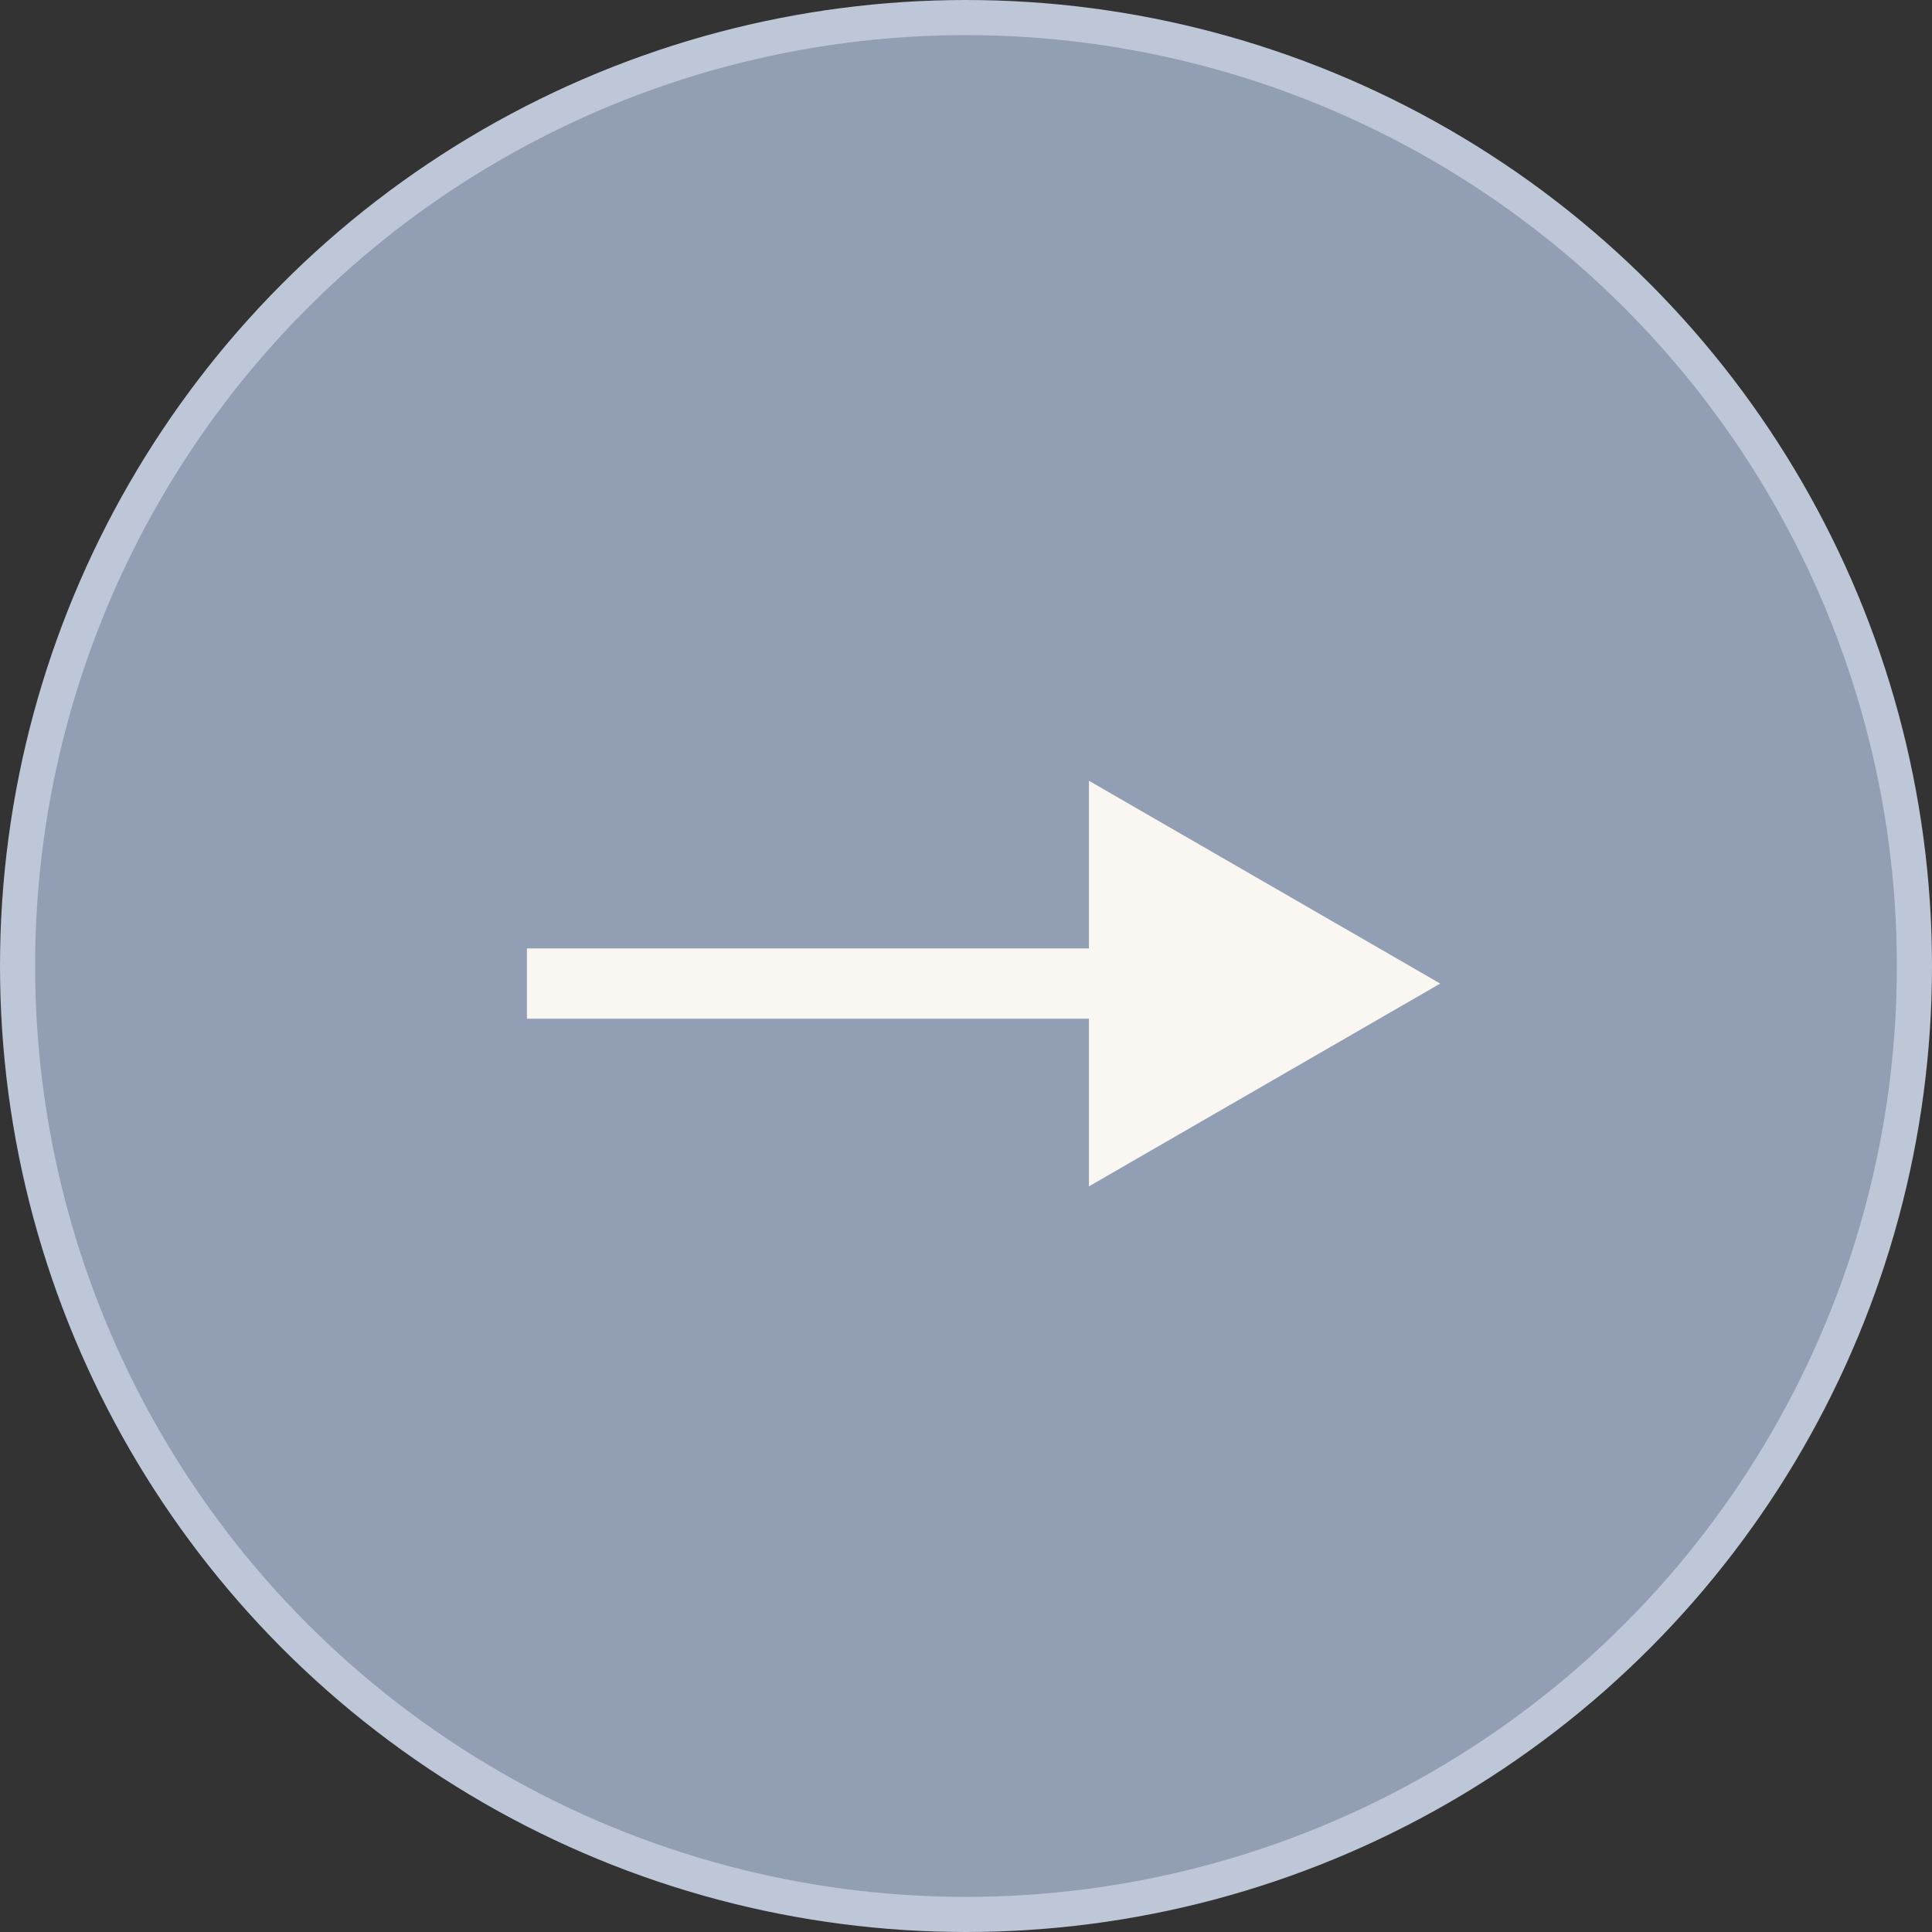
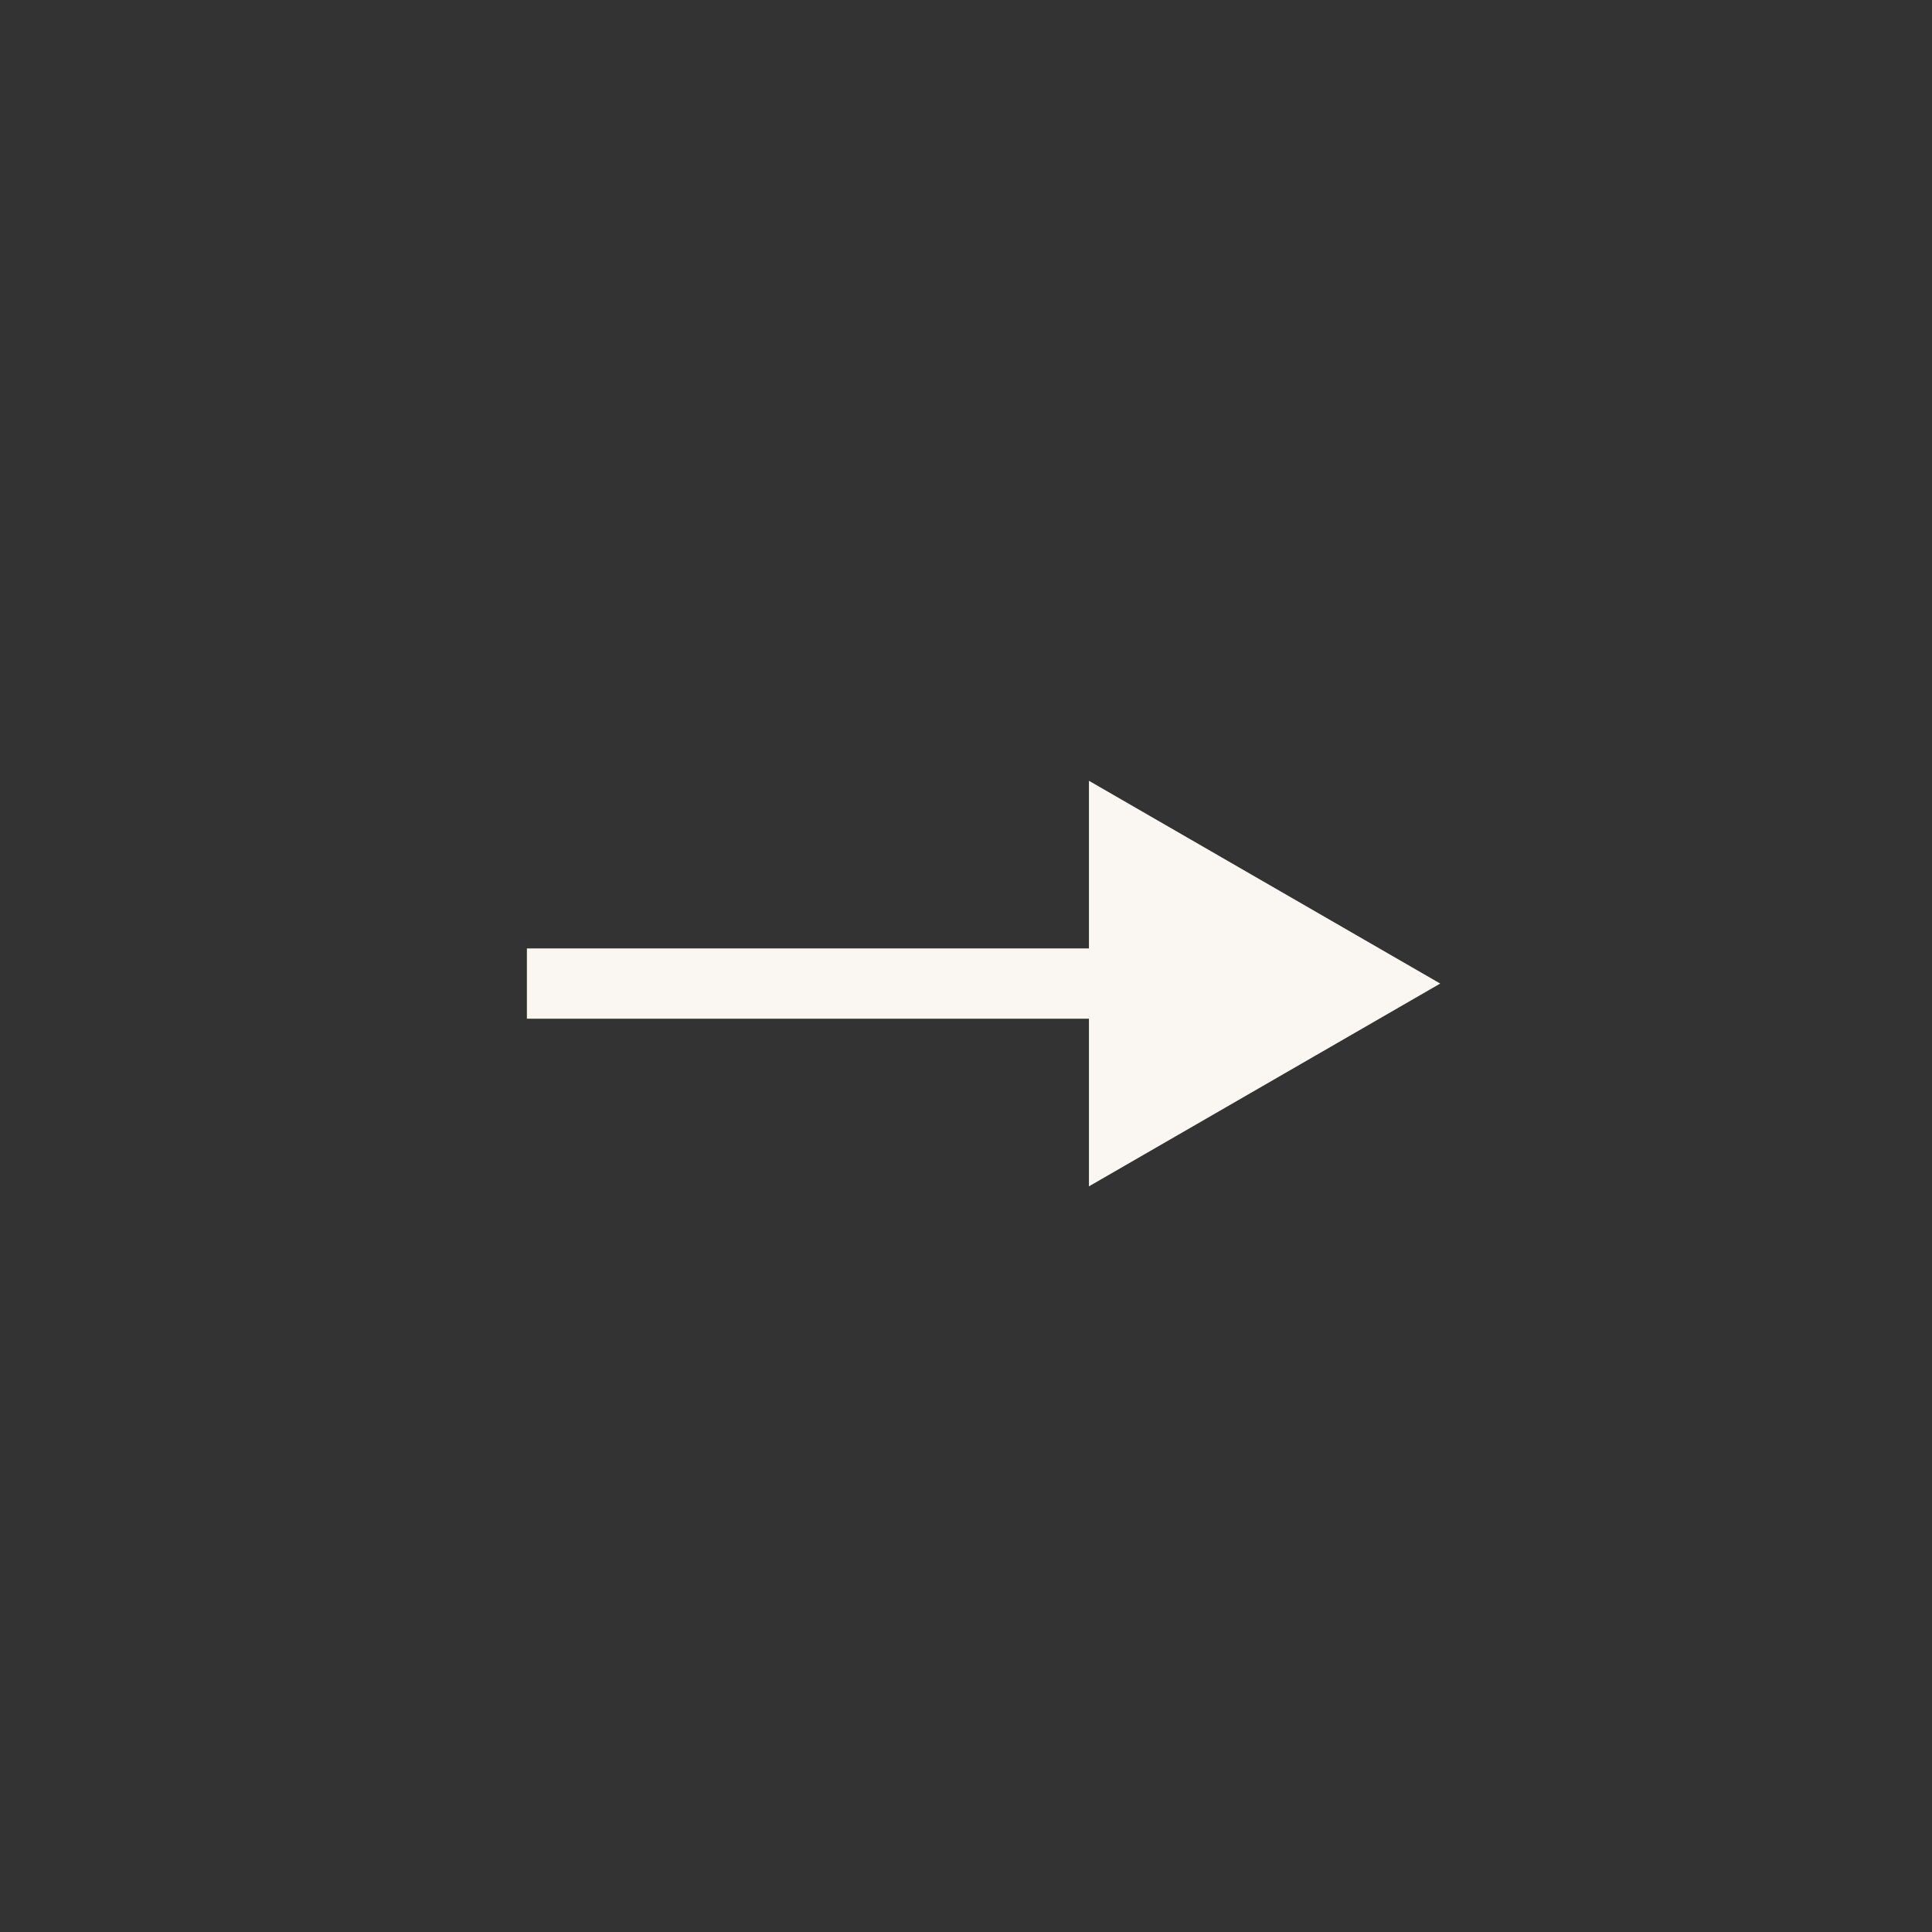
<svg xmlns="http://www.w3.org/2000/svg" width="55" height="55" viewBox="0 0 55 55" fill="none">
  <rect x="0" y="0" width="55" height="55" fill="#333333" stroke="none" />
-   <circle cx="27.5" cy="27.5" r="27" fill="#929EB3" stroke="#BDC7D8" />
  <path d="M41 28L31 22.227V33.773L41 28ZM15 29H32V27H15V29Z" fill="#FAF7F2" />
</svg>